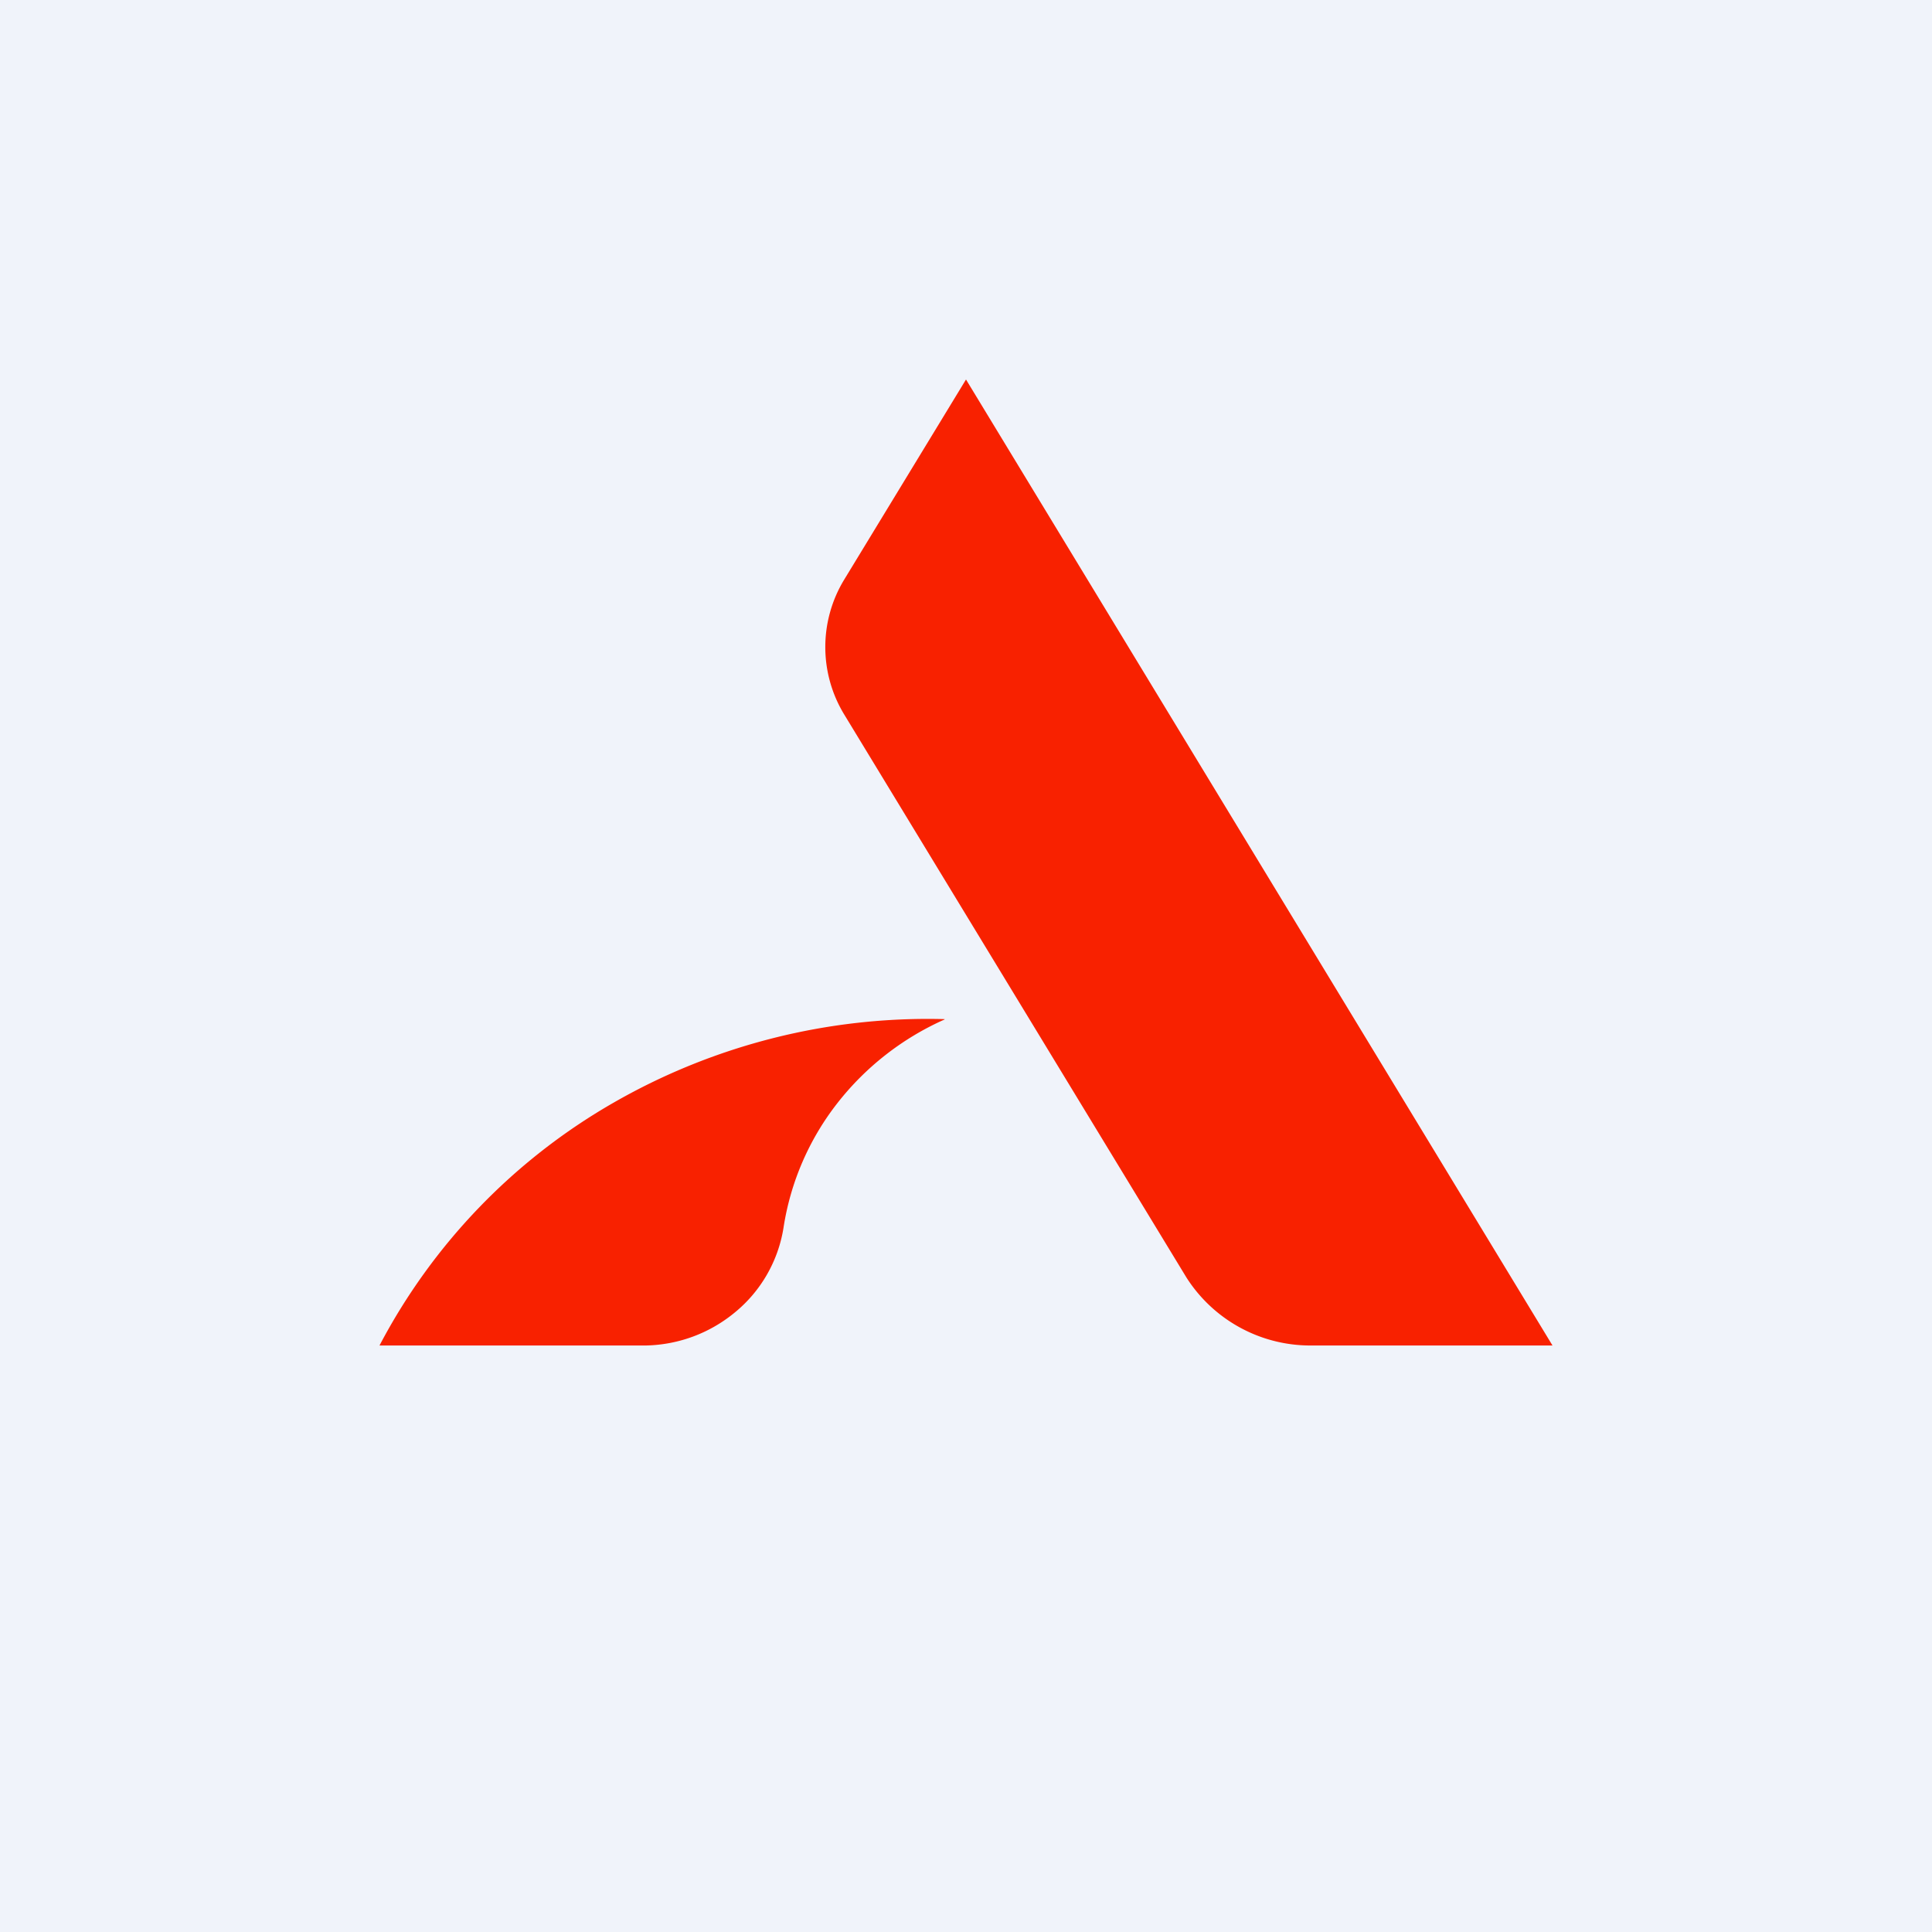
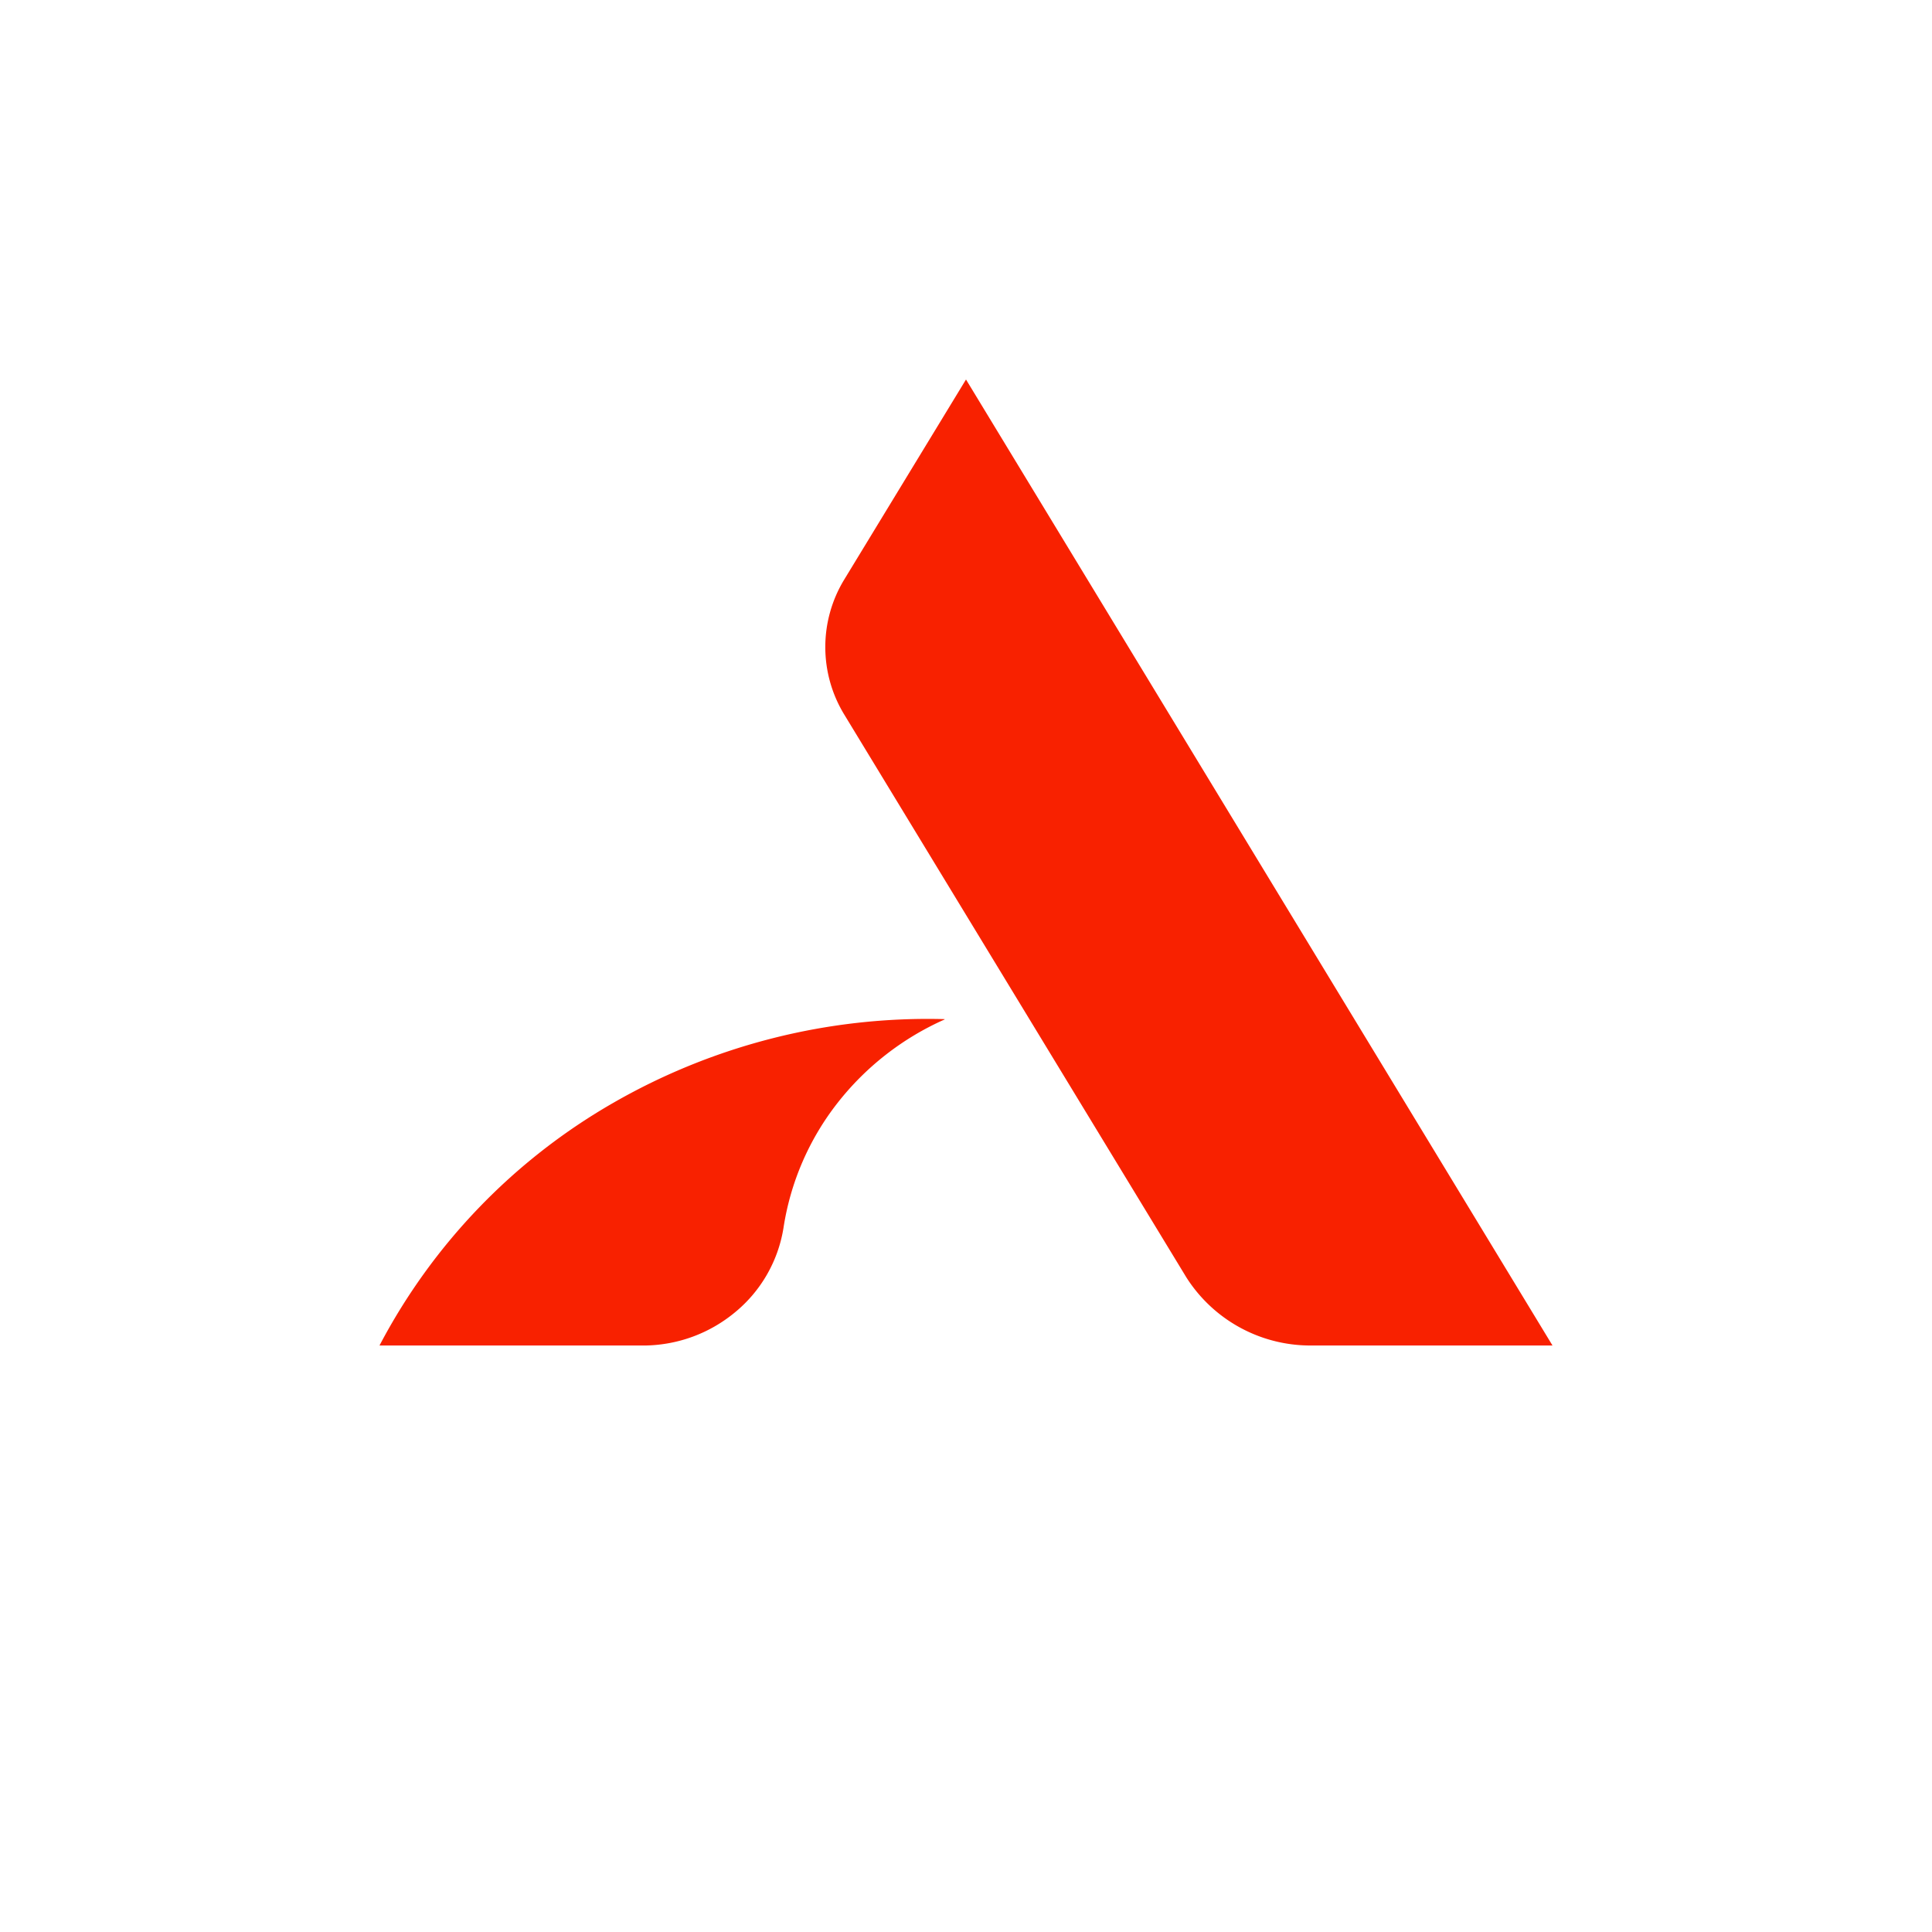
<svg xmlns="http://www.w3.org/2000/svg" width="56" height="56" viewBox="0 0 56 56">
-   <path fill="#F0F3FA" d="M0 0h56v56H0z" />
  <path d="M45 39h-7.03a4.26 4.26 0 0 1-3.58-1.97l-9.92-16.32a3.76 3.76 0 0 1 0-3.91L28 11 45 39Zm-17.62-9.46v.01a8.14 8.14 0 0 0-3.12 2.44 7.78 7.78 0 0 0-1.55 3.6 3.98 3.98 0 0 1-1.42 2.46c-.73.6-1.63.93-2.57.95H11a17.49 17.49 0 0 1 6.77-7.03 18.29 18.29 0 0 1 9.61-2.43Z" fill="#F82100" />
</svg>